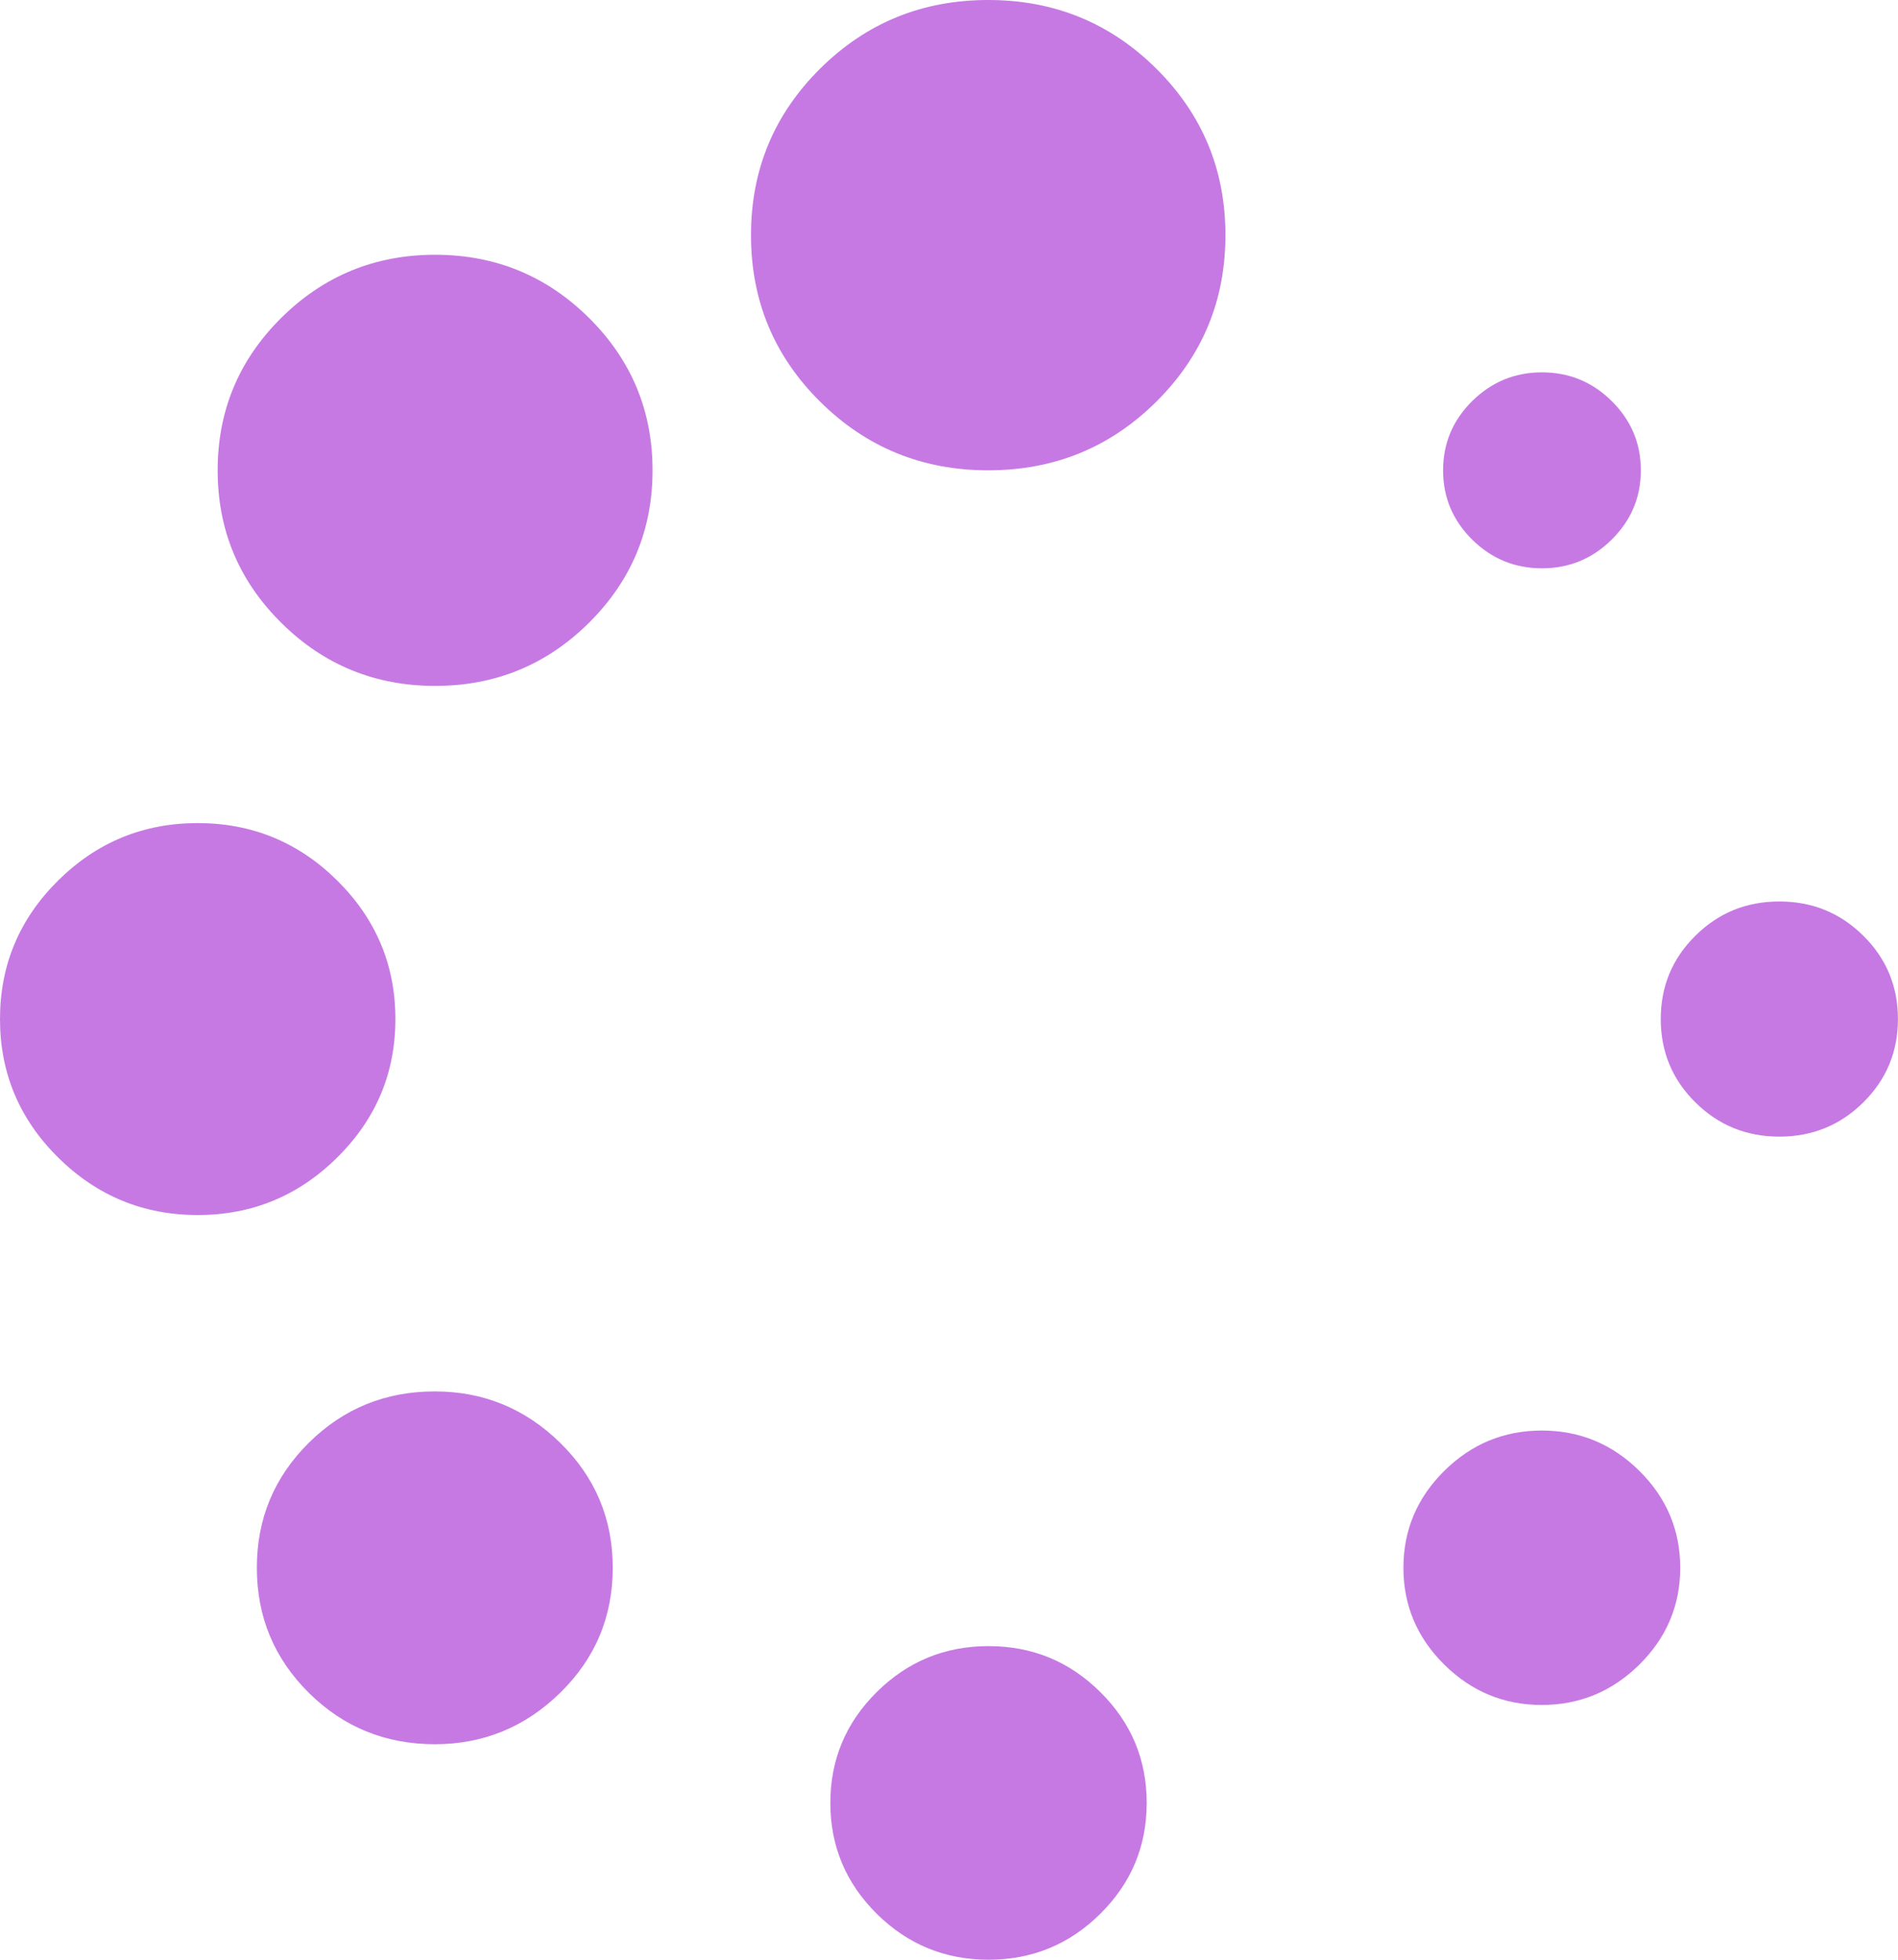
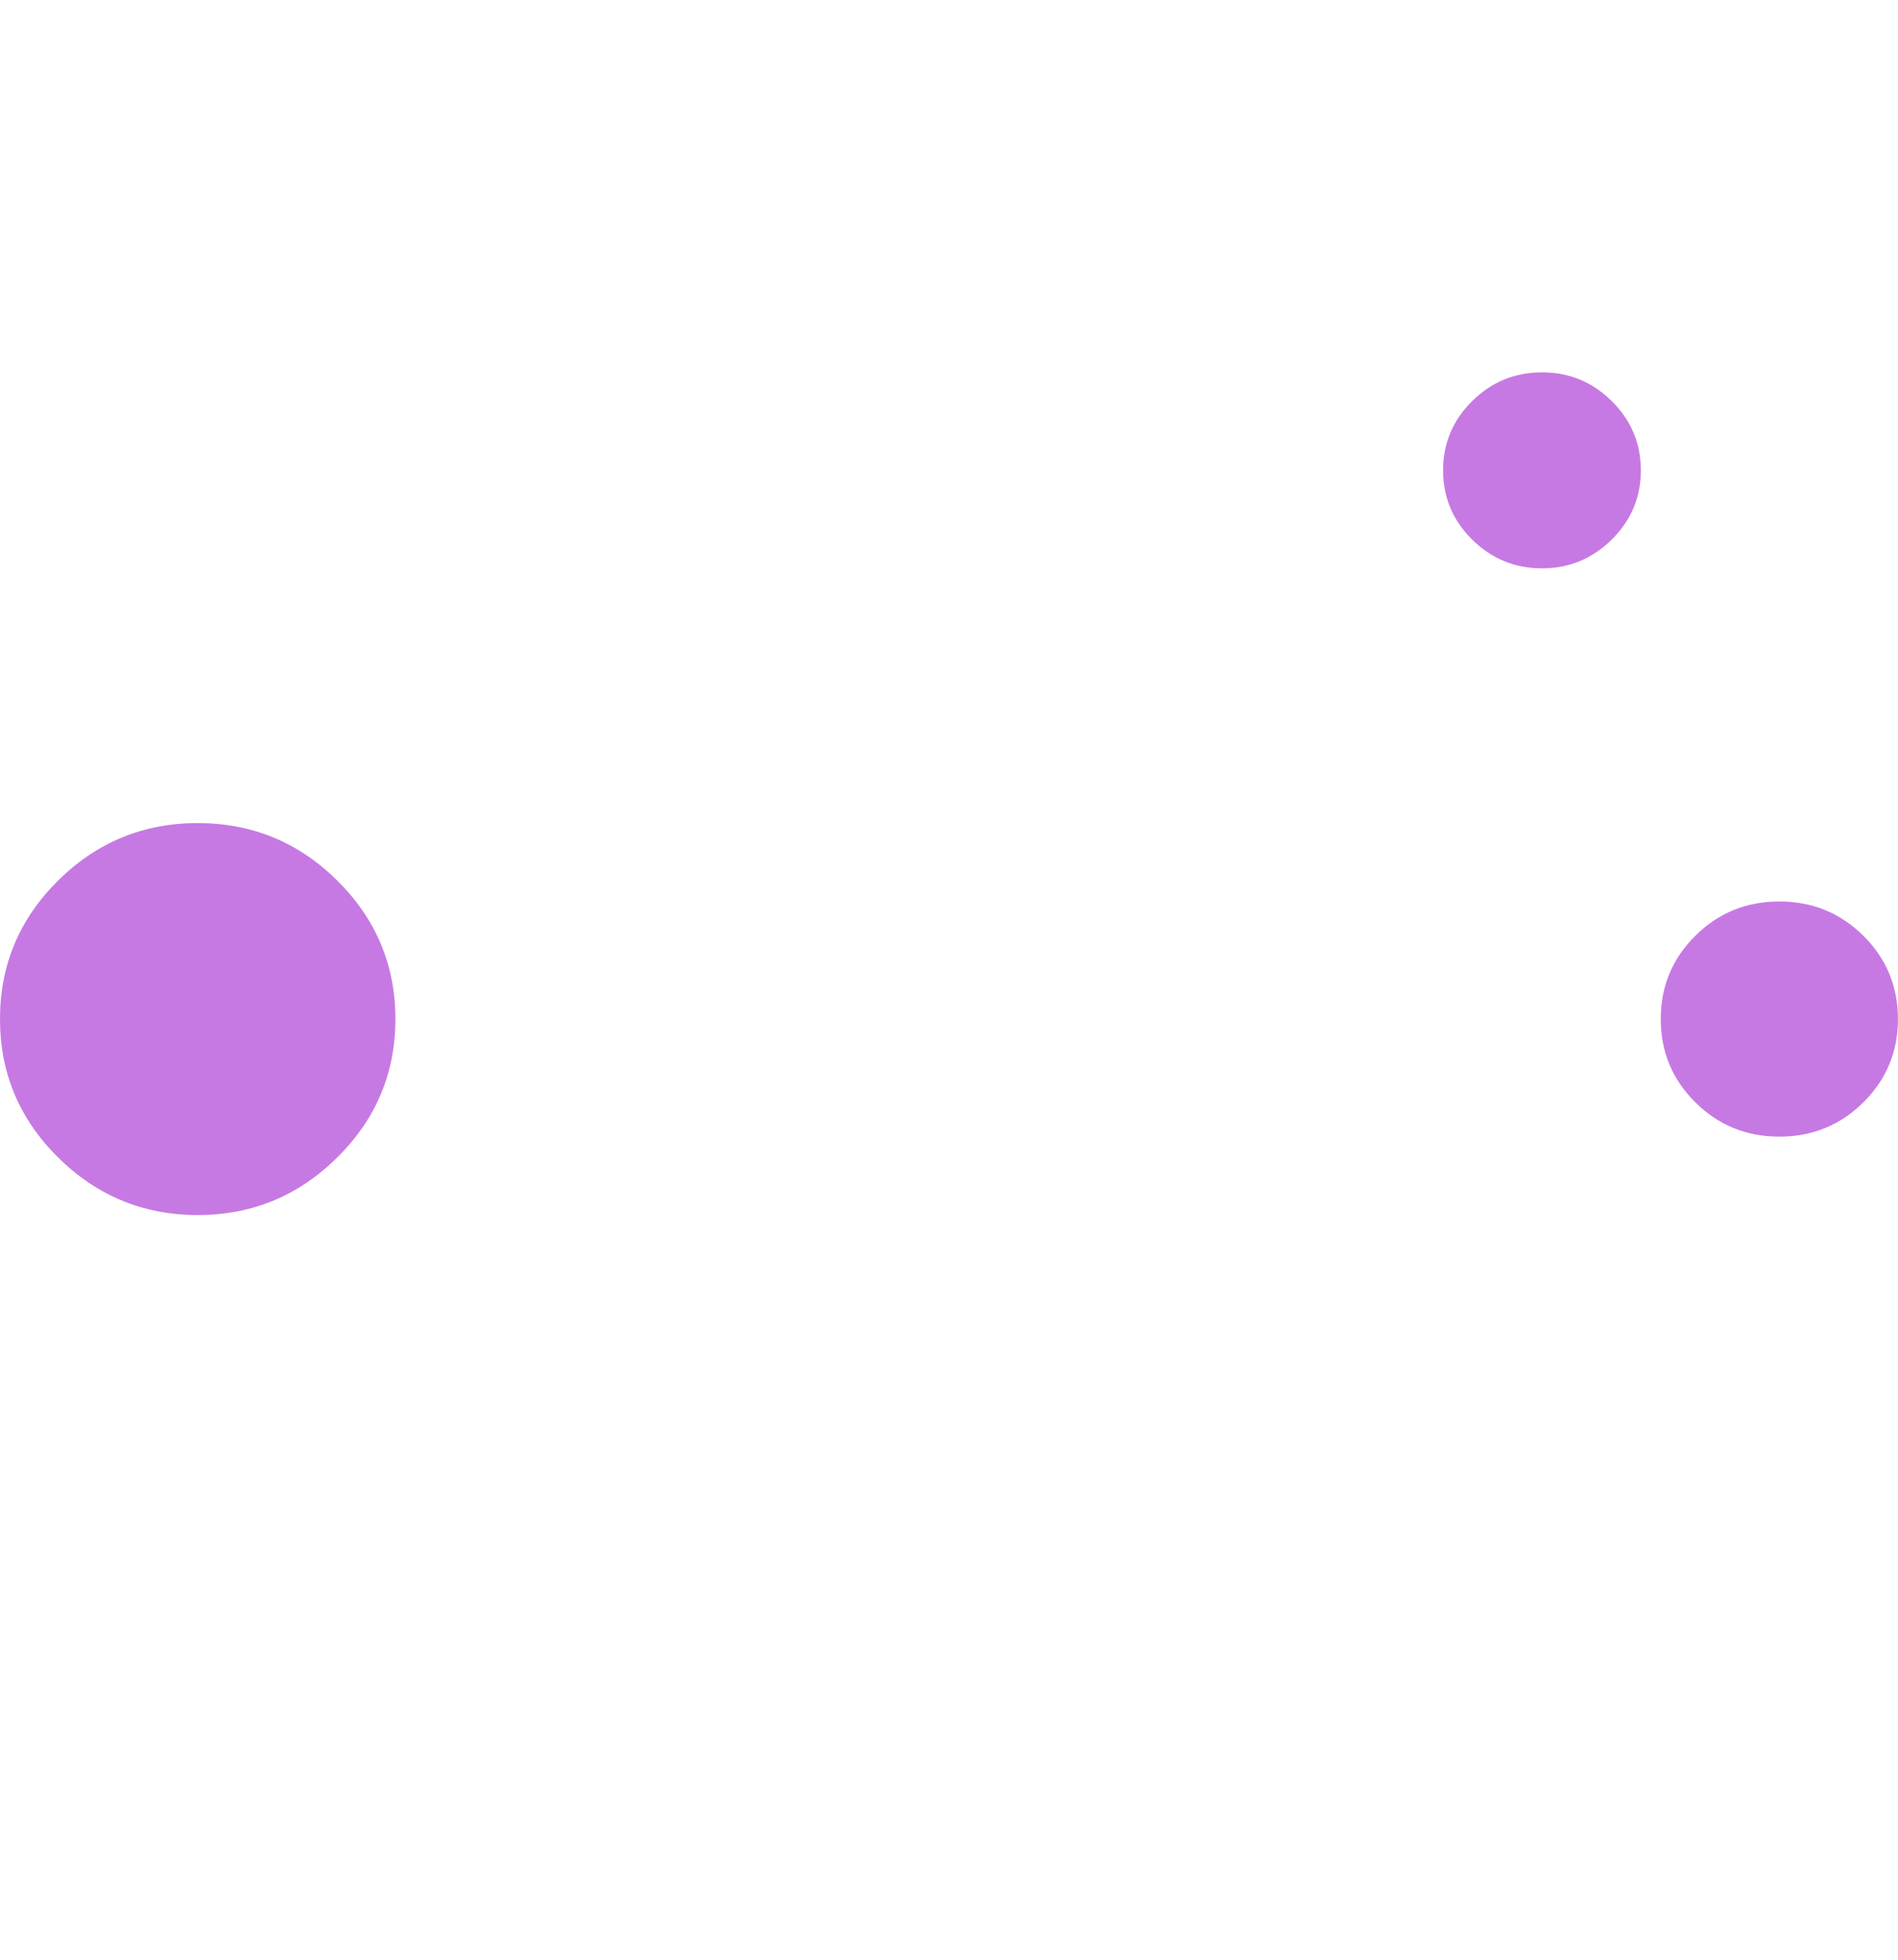
<svg xmlns="http://www.w3.org/2000/svg" width="31" height="32" viewBox="0 0 31 32" fill="none">
-   <path d="M7.102 22.72C6.294 22.72 5.608 23 5.043 23.56C4.478 24.12 4.195 24.8 4.195 25.6C4.195 26.4 4.478 27.08 5.043 27.641C5.608 28.201 6.294 28.481 7.102 28.481C7.895 28.481 8.578 28.201 9.15 27.641C9.722 27.081 10.008 26.4 10.008 25.6C10.008 24.8 9.722 24.121 9.15 23.56C8.578 23 7.895 22.72 7.102 22.72Z" fill="#C679E3" />
  <path d="M6.458 16.64C6.458 15.76 6.142 15.007 5.509 14.379C4.877 13.753 4.117 13.44 3.229 13.44C2.341 13.44 1.581 13.753 0.948 14.379C0.316 15.006 0 15.759 0 16.64C0 17.52 0.316 18.273 0.948 18.899C1.581 19.526 2.341 19.84 3.229 19.84C4.117 19.84 4.877 19.526 5.509 18.899C6.142 18.273 6.458 17.52 6.458 16.64Z" fill="#C679E3" />
  <path d="M25.185 9.28C25.629 9.28 26.009 9.123 26.325 8.81C26.641 8.497 26.8 8.12 26.8 7.68C26.8 7.24 26.641 6.863 26.325 6.55C26.009 6.237 25.629 6.08 25.185 6.08C24.741 6.08 24.361 6.237 24.044 6.55C23.728 6.864 23.57 7.24 23.57 7.68C23.57 8.12 23.728 8.497 24.044 8.81C24.361 9.124 24.741 9.28 25.185 9.28Z" fill="#C679E3" />
-   <path d="M7.107 4.16C6.124 4.16 5.287 4.504 4.594 5.19C3.901 5.877 3.555 6.707 3.555 7.68C3.555 8.654 3.901 9.483 4.594 10.17C5.287 10.857 6.125 11.2 7.107 11.2C8.089 11.2 8.926 10.857 9.619 10.17C10.312 9.483 10.658 8.653 10.658 7.68C10.658 6.707 10.312 5.877 9.619 5.19C8.926 4.504 8.089 4.16 7.107 4.16Z" fill="#C679E3" />
  <path d="M30.434 15.28C30.057 14.906 29.6 14.72 29.062 14.72C28.524 14.72 28.066 14.906 27.69 15.28C27.313 15.653 27.125 16.106 27.125 16.64C27.125 17.173 27.313 17.627 27.69 18C28.066 18.373 28.524 18.56 29.062 18.56C29.6 18.56 30.058 18.373 30.434 18C30.811 17.627 30.999 17.173 30.999 16.64C30.999 16.107 30.811 15.653 30.434 15.28Z" fill="#C679E3" />
-   <path d="M25.182 23.359C24.563 23.359 24.032 23.579 23.588 24.019C23.144 24.459 22.922 24.986 22.922 25.6C22.922 26.213 23.144 26.74 23.588 27.18C24.032 27.62 24.563 27.84 25.182 27.84C25.801 27.84 26.332 27.619 26.777 27.18C27.221 26.74 27.443 26.213 27.443 25.6C27.443 24.986 27.221 24.459 26.777 24.019C26.333 23.579 25.801 23.359 25.182 23.359Z" fill="#C679E3" />
-   <path d="M16.146 26.879C15.433 26.879 14.824 27.129 14.319 27.63C13.815 28.13 13.562 28.733 13.562 29.439C13.562 30.146 13.815 30.749 14.319 31.249C14.824 31.749 15.433 32 16.146 32C16.859 32 17.468 31.749 17.972 31.249C18.477 30.749 18.729 30.146 18.729 29.439C18.729 28.733 18.477 28.13 17.972 27.63C17.468 27.129 16.859 26.879 16.146 26.879Z" fill="#C679E3" />
-   <path d="M16.14 0C15.064 0 14.149 0.373 13.396 1.12C12.642 1.867 12.266 2.773 12.266 3.84C12.266 4.907 12.642 5.813 13.396 6.56C14.149 7.306 15.064 7.68 16.14 7.68C17.217 7.68 18.132 7.307 18.885 6.56C19.638 5.813 20.015 4.907 20.015 3.84C20.015 2.773 19.638 1.867 18.885 1.12C18.132 0.373 17.217 0 16.14 0Z" fill="#C679E3" />
</svg>